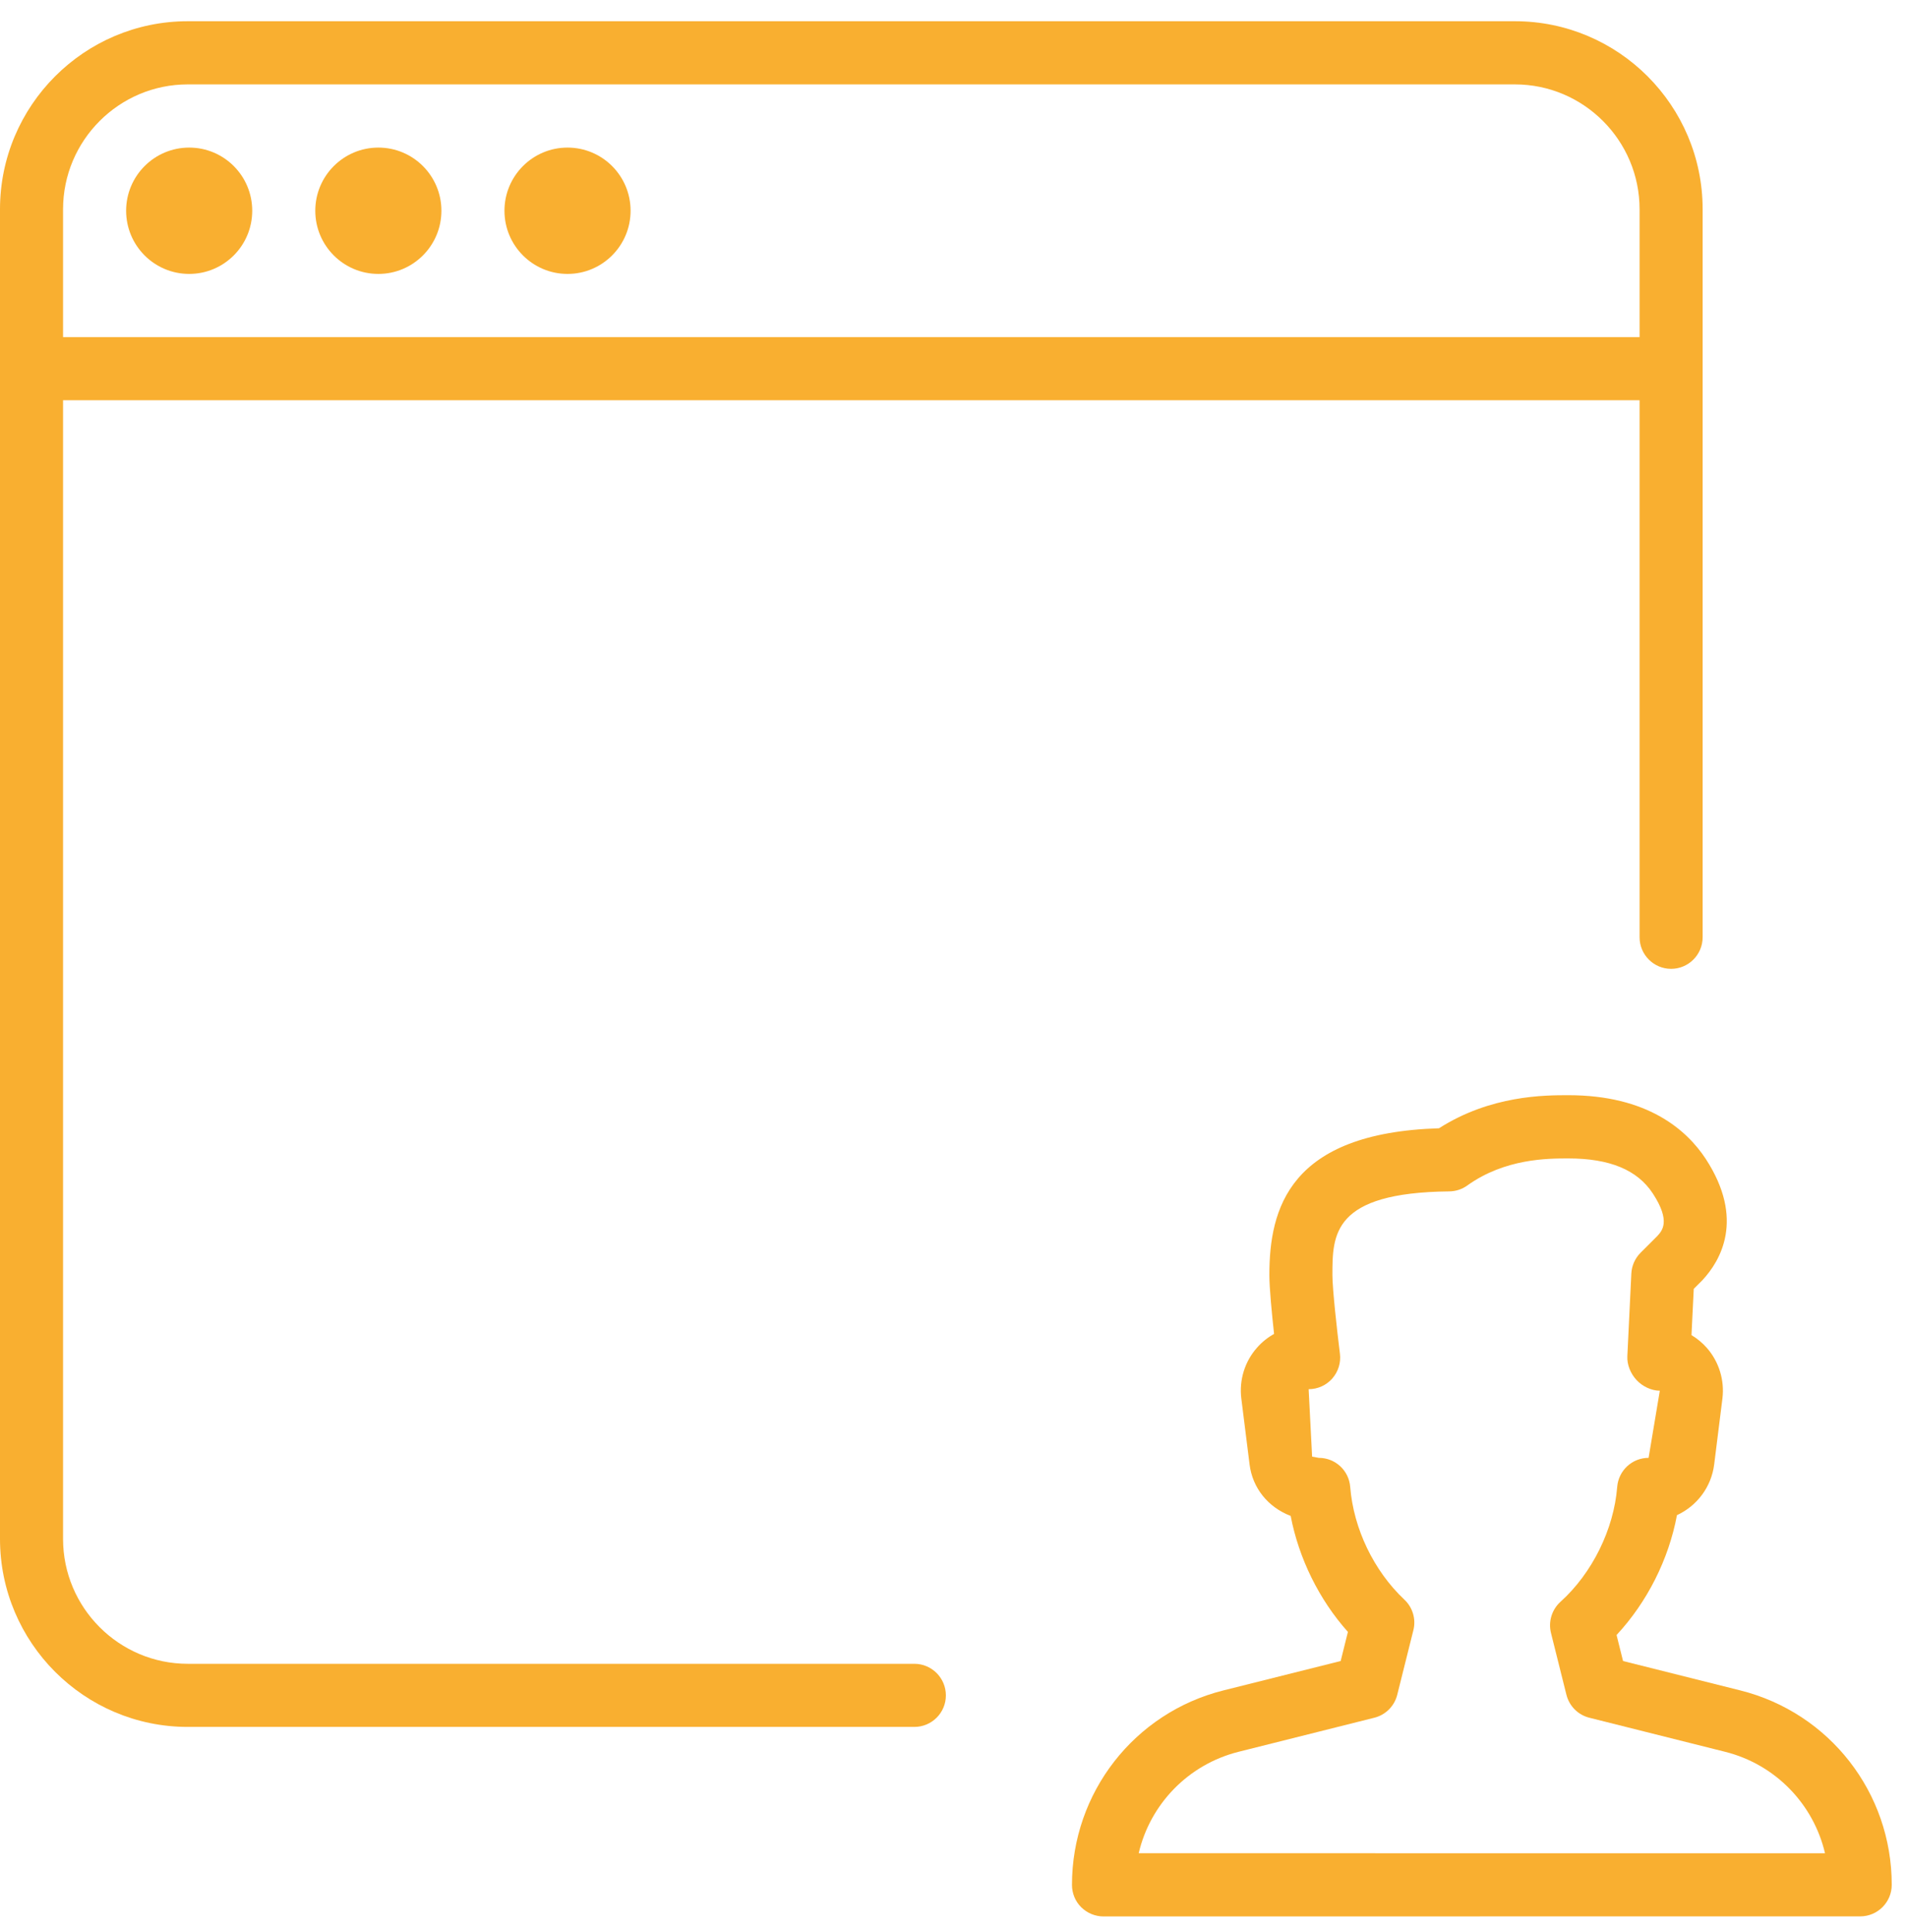
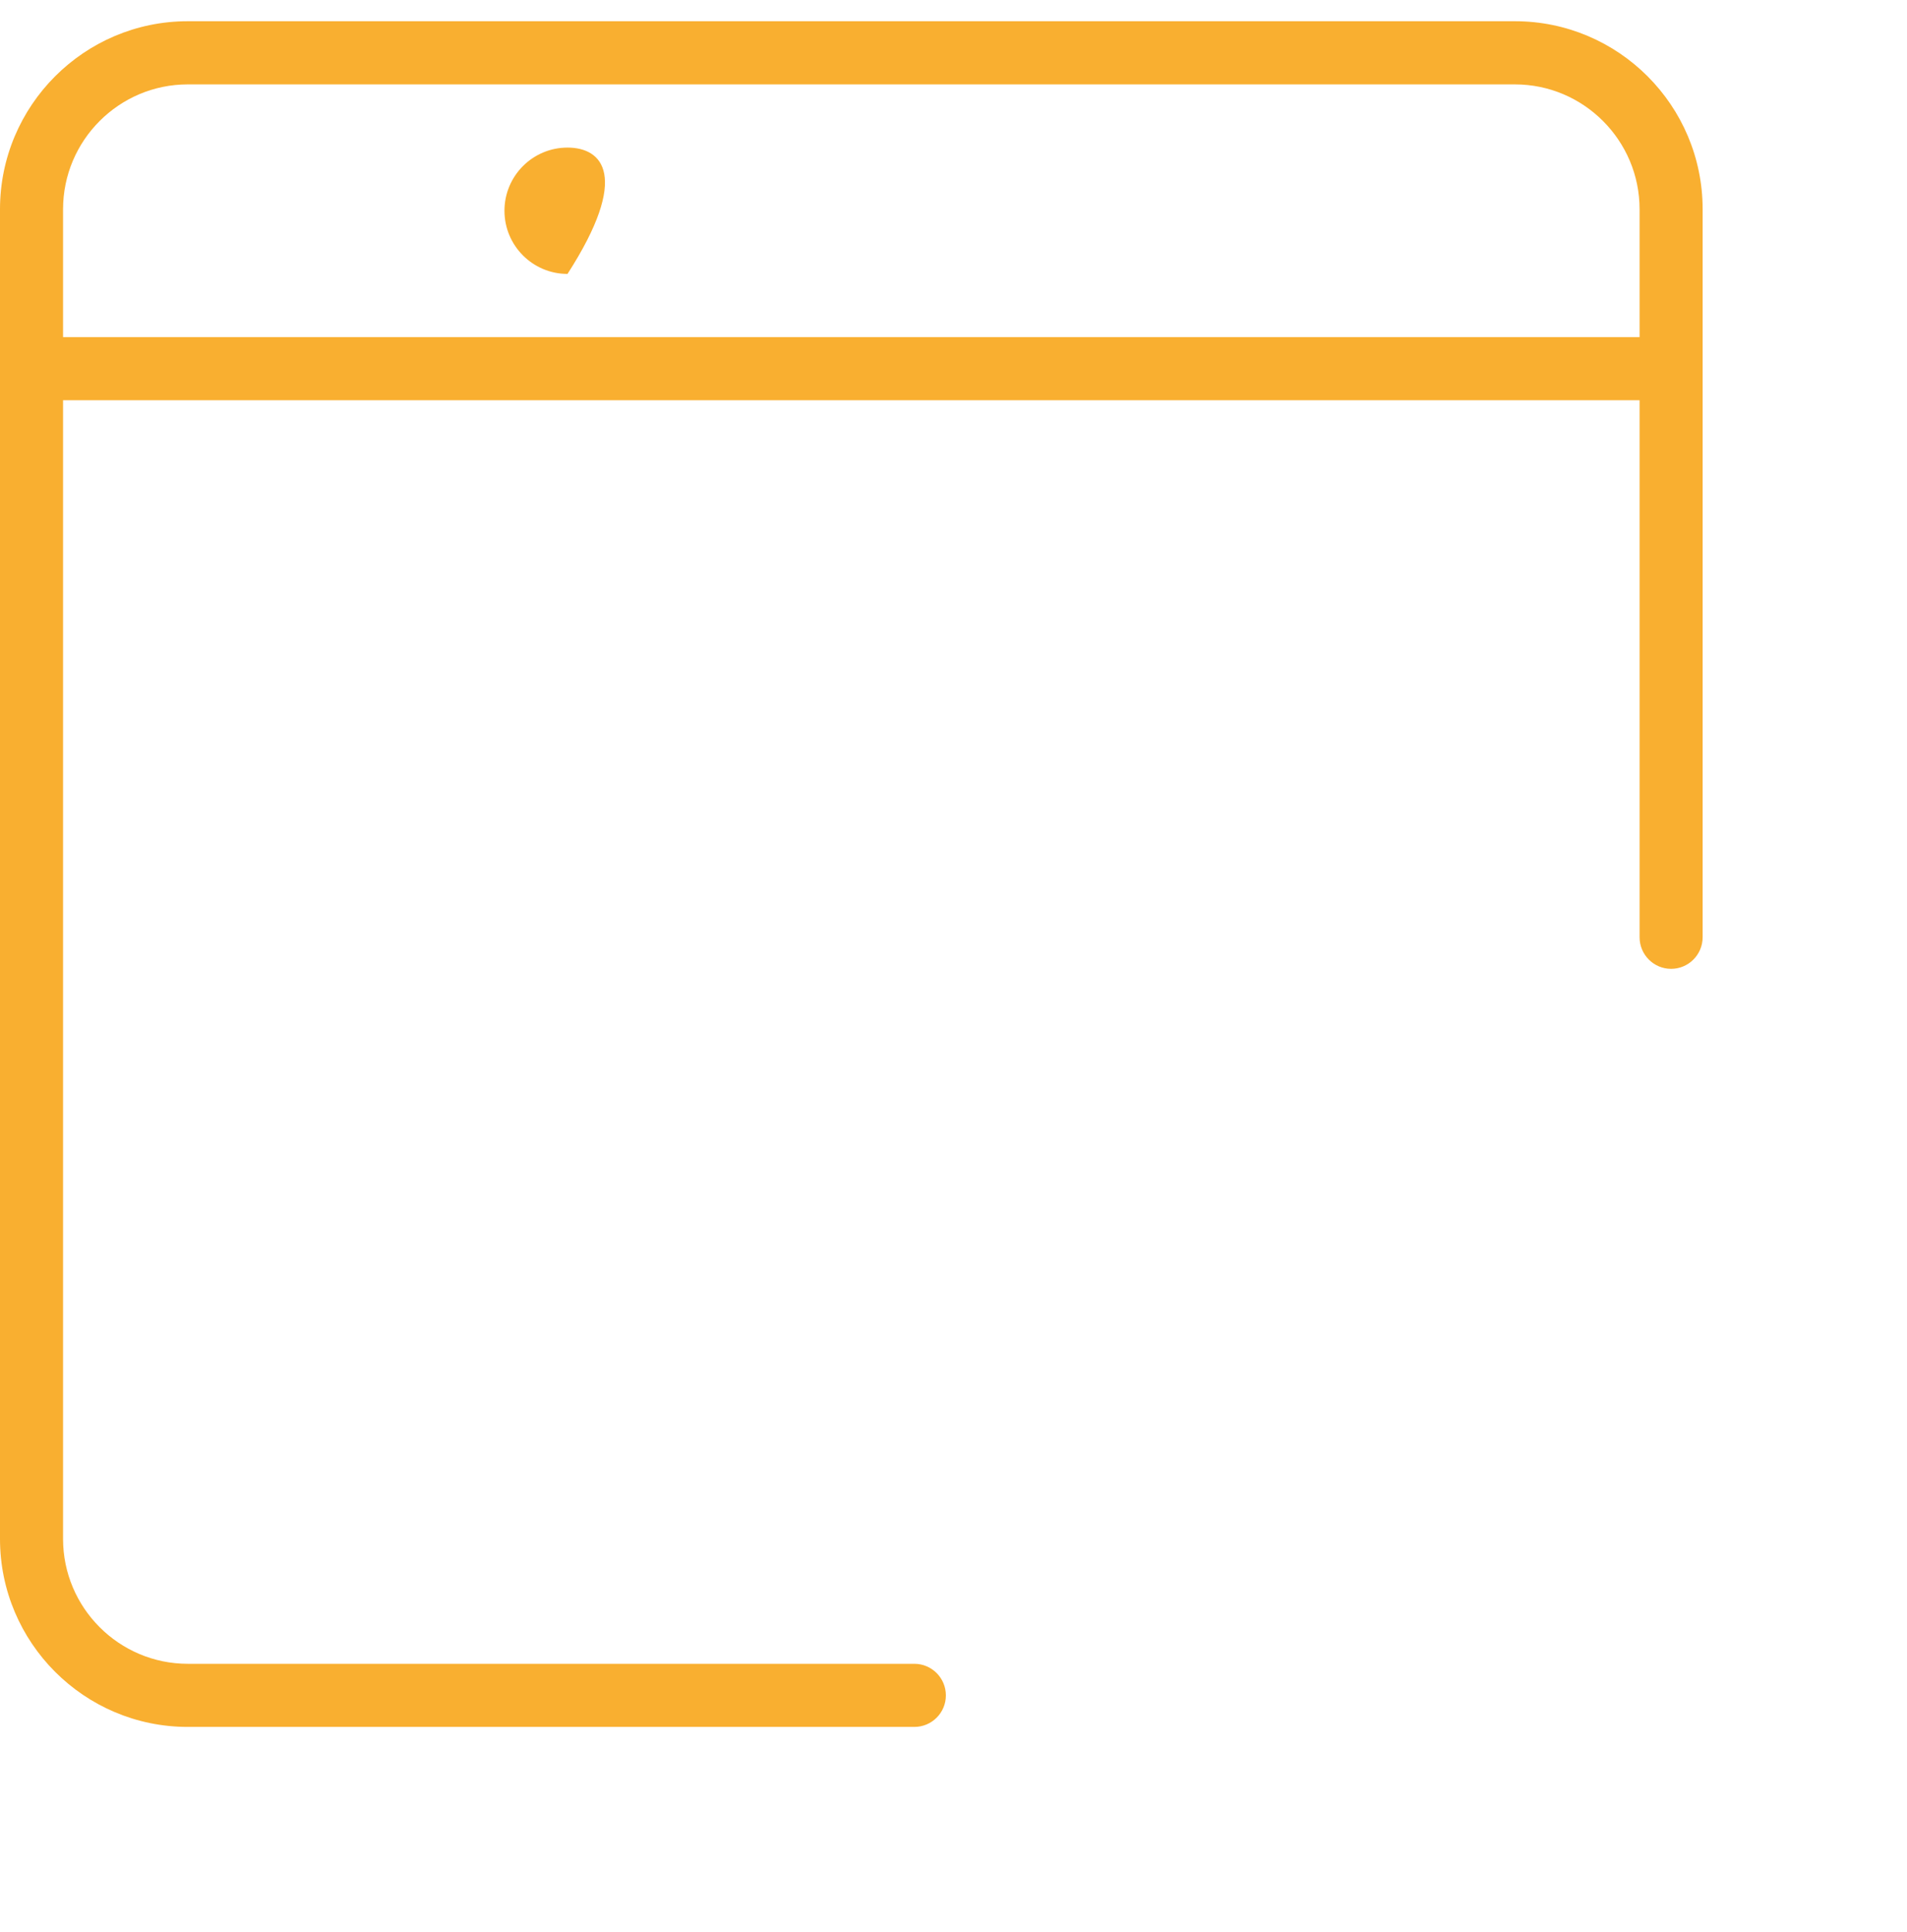
<svg xmlns="http://www.w3.org/2000/svg" width="79px" height="80px" viewBox="0 0 79 80" version="1.1">
  <title>5C97D90C-8C88-47CD-AFD3-CEC4EB6271EF@1,5x</title>
  <desc>Created with sketchtool.</desc>
  <g id="Wireframes" stroke="none" stroke-width="1" fill="none" fill-rule="evenodd">
    <g id="Software-Landing" transform="translate(-680, -381)" fill="#F9AF30">
      <g id="HR-Icon" transform="translate(680, 381)">
-         <path d="M7.837,6.112 C6.395,6.112 5.225,7.284 5.225,8.728 C5.225,10.172 6.395,11.344 7.837,11.344 C9.279,11.344 10.449,10.172 10.449,8.728 C10.449,7.284 9.282,6.112 7.837,6.112" id="Fill-1" />
-         <path d="M15.674,6.112 C14.231,6.112 13.061,7.284 13.061,8.728 C13.061,10.172 14.231,11.344 15.674,11.344 C17.116,11.344 18.286,10.172 18.286,8.728 C18.286,7.284 17.118,6.112 15.674,6.112" id="Fill-3" />
-         <path d="M23.51,6.112 C22.068,6.112 20.898,7.284 20.898,8.728 C20.898,10.172 22.068,11.344 23.51,11.344 C24.953,11.344 26.123,10.172 26.123,8.728 C26.123,7.284 24.955,6.112 23.51,6.112" id="Fill-5" />
-         <path d="M47.172,76.748 C47.648,74.716 49.223,73.07 51.315,72.547 L56.931,71.138 C57.399,71.022 57.765,70.658 57.883,70.186 L58.551,67.513 C58.666,67.055 58.523,66.568 58.175,66.244 C56.911,65.053 56.072,63.308 55.934,61.579 C55.882,60.898 55.315,60.375 54.633,60.375 L54.356,60.324 L54.212,57.531 C54.589,57.531 54.944,57.37 55.192,57.089 C55.44,56.804 55.555,56.433 55.508,56.059 C55.388,55.104 55.197,53.374 55.197,52.81 C55.197,51.13 55.197,49.39 60.038,49.34 C60.304,49.337 60.565,49.254 60.785,49.095 C62.35,47.975 64.12,47.975 64.972,47.975 C66.686,47.975 67.833,48.451 68.472,49.429 C69.225,50.583 68.857,50.972 68.645,51.2 L67.961,51.883 C67.731,52.113 67.595,52.422 67.58,52.746 L67.415,56.164 C67.396,56.52 67.553,56.893 67.797,57.153 C68.039,57.414 68.405,57.592 68.76,57.595 L68.295,60.375 C67.613,60.375 67.049,60.898 66.994,61.582 C66.856,63.335 65.957,65.155 64.645,66.336 C64.288,66.66 64.134,67.154 64.251,67.625 L64.891,70.186 C65.009,70.655 65.372,71.022 65.843,71.138 L71.459,72.547 C73.554,73.07 75.126,74.716 75.604,76.751 L47.172,76.748 Z M72.093,70.006 L67.237,68.789 L66.968,67.712 C68.237,66.348 69.128,64.58 69.47,62.748 C70.294,62.369 70.894,61.589 71.012,60.648 L71.354,57.914 C71.445,57.16 71.213,56.402 70.717,55.831 C70.531,55.617 70.311,55.436 70.072,55.292 L70.166,53.377 L70.523,53.019 C71.273,52.215 72.294,50.494 70.662,47.993 C69.87,46.789 68.245,45.356 64.972,45.356 C63.991,45.356 61.759,45.356 59.612,46.726 C53.398,46.918 52.585,50.062 52.585,52.804 C52.585,53.346 52.689,54.413 52.78,55.242 C52.517,55.389 52.277,55.58 52.073,55.813 C51.566,56.386 51.329,57.15 51.423,57.916 L51.765,60.645 C51.885,61.618 52.522,62.416 53.468,62.78 C53.805,64.541 54.646,66.249 55.839,67.583 L55.539,68.789 L50.683,70.006 C46.992,70.929 44.408,74.242 44.408,78.059 C44.408,78.407 44.544,78.742 44.79,78.985 C45.036,79.228 45.368,79.367 45.714,79.367 L77.062,79.364 C77.783,79.364 78.368,78.778 78.368,78.056 C78.368,74.239 75.79,70.932 72.093,70.006 L72.093,70.006 Z" id="Fill-7" />
+         <path d="M23.51,6.112 C22.068,6.112 20.898,7.284 20.898,8.728 C20.898,10.172 22.068,11.344 23.51,11.344 C26.123,7.284 24.955,6.112 23.51,6.112" id="Fill-5" />
        <path d="M2.612,8.668 C2.612,5.816 4.932,3.495 7.777,3.495 L62.757,3.495 C65.604,3.495 67.922,5.816 67.922,8.668 L67.922,13.96 L2.612,13.96 L2.612,8.668 Z M37.878,68.904 L7.777,68.904 C4.932,68.904 2.612,66.584 2.612,63.732 L2.612,16.576 L67.922,16.576 L67.922,38.815 C67.922,39.537 68.507,40.123 69.228,40.123 C69.948,40.123 70.534,39.537 70.534,38.815 L70.534,8.668 C70.536,4.371 67.049,0.879 62.757,0.879 L7.777,0.879 C3.49,0.879 0,4.371 0,8.668 L0,63.73 C0,68.026 3.49,71.518 7.777,71.518 L37.878,71.518 C38.599,71.518 39.184,70.935 39.184,70.212 C39.184,69.491 38.599,68.904 37.878,68.904 L37.878,68.904 Z" id="Fill-9" />
      </g>
    </g>
  </g>
</svg>